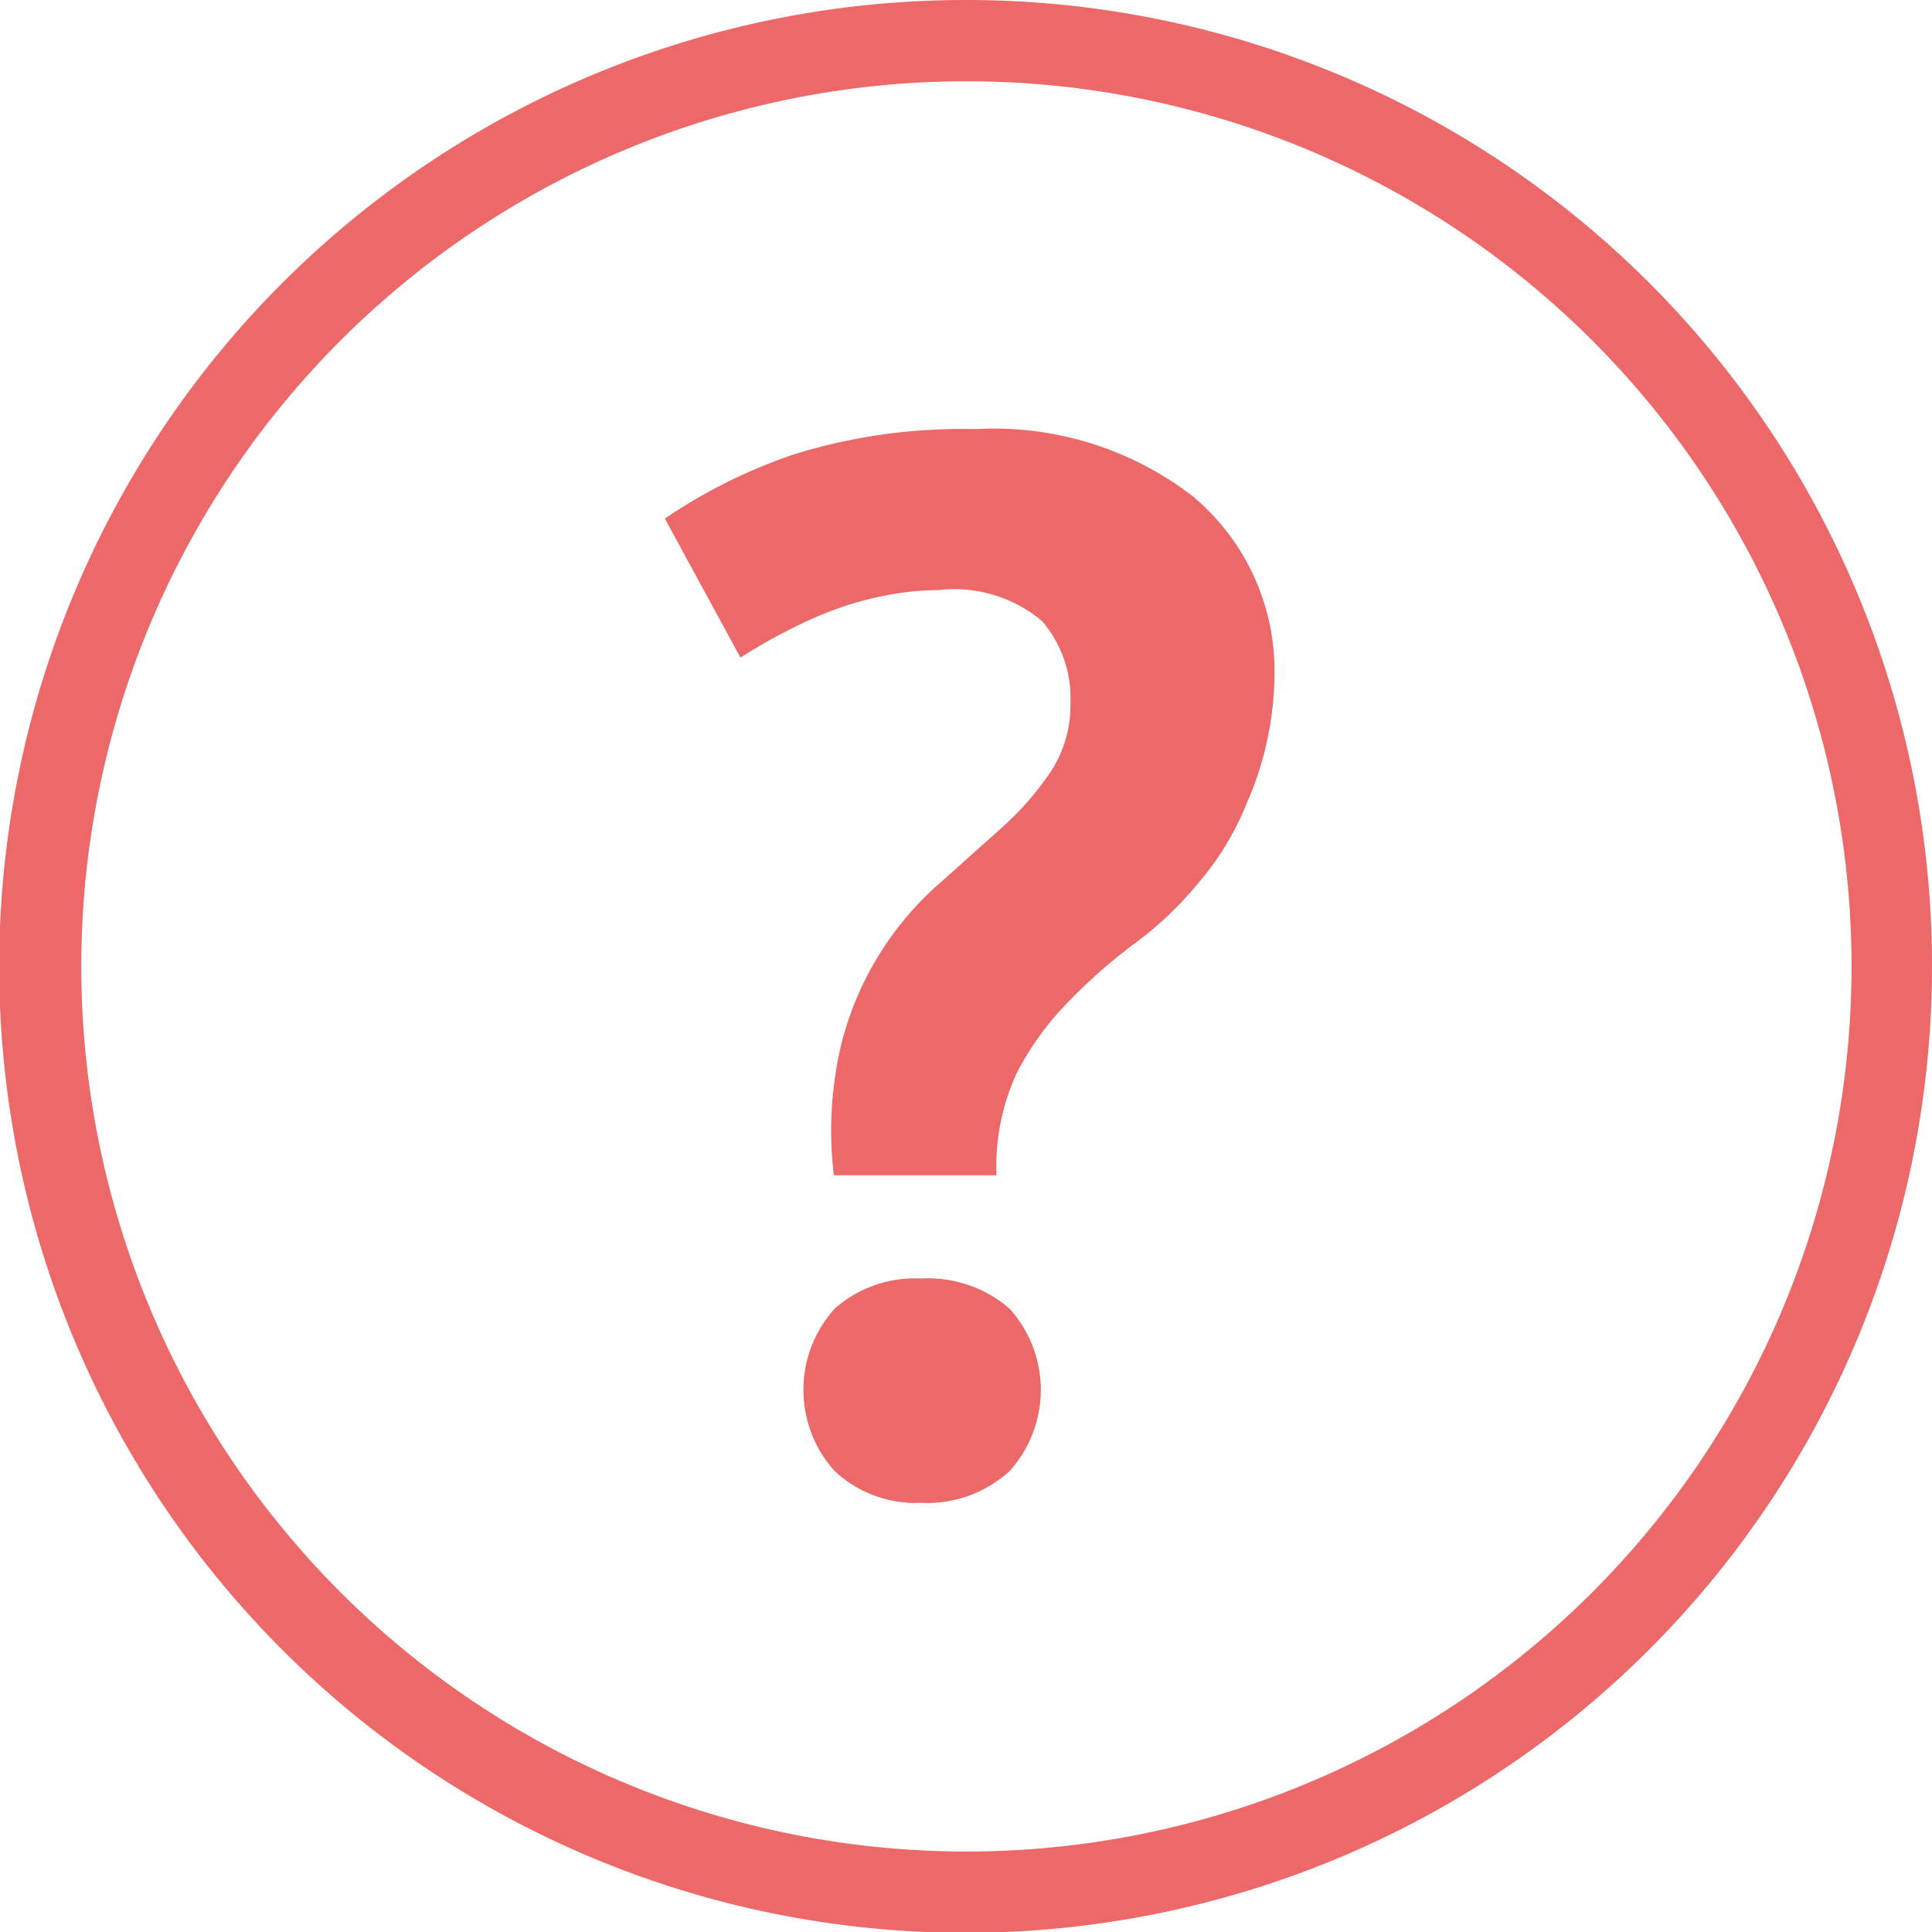
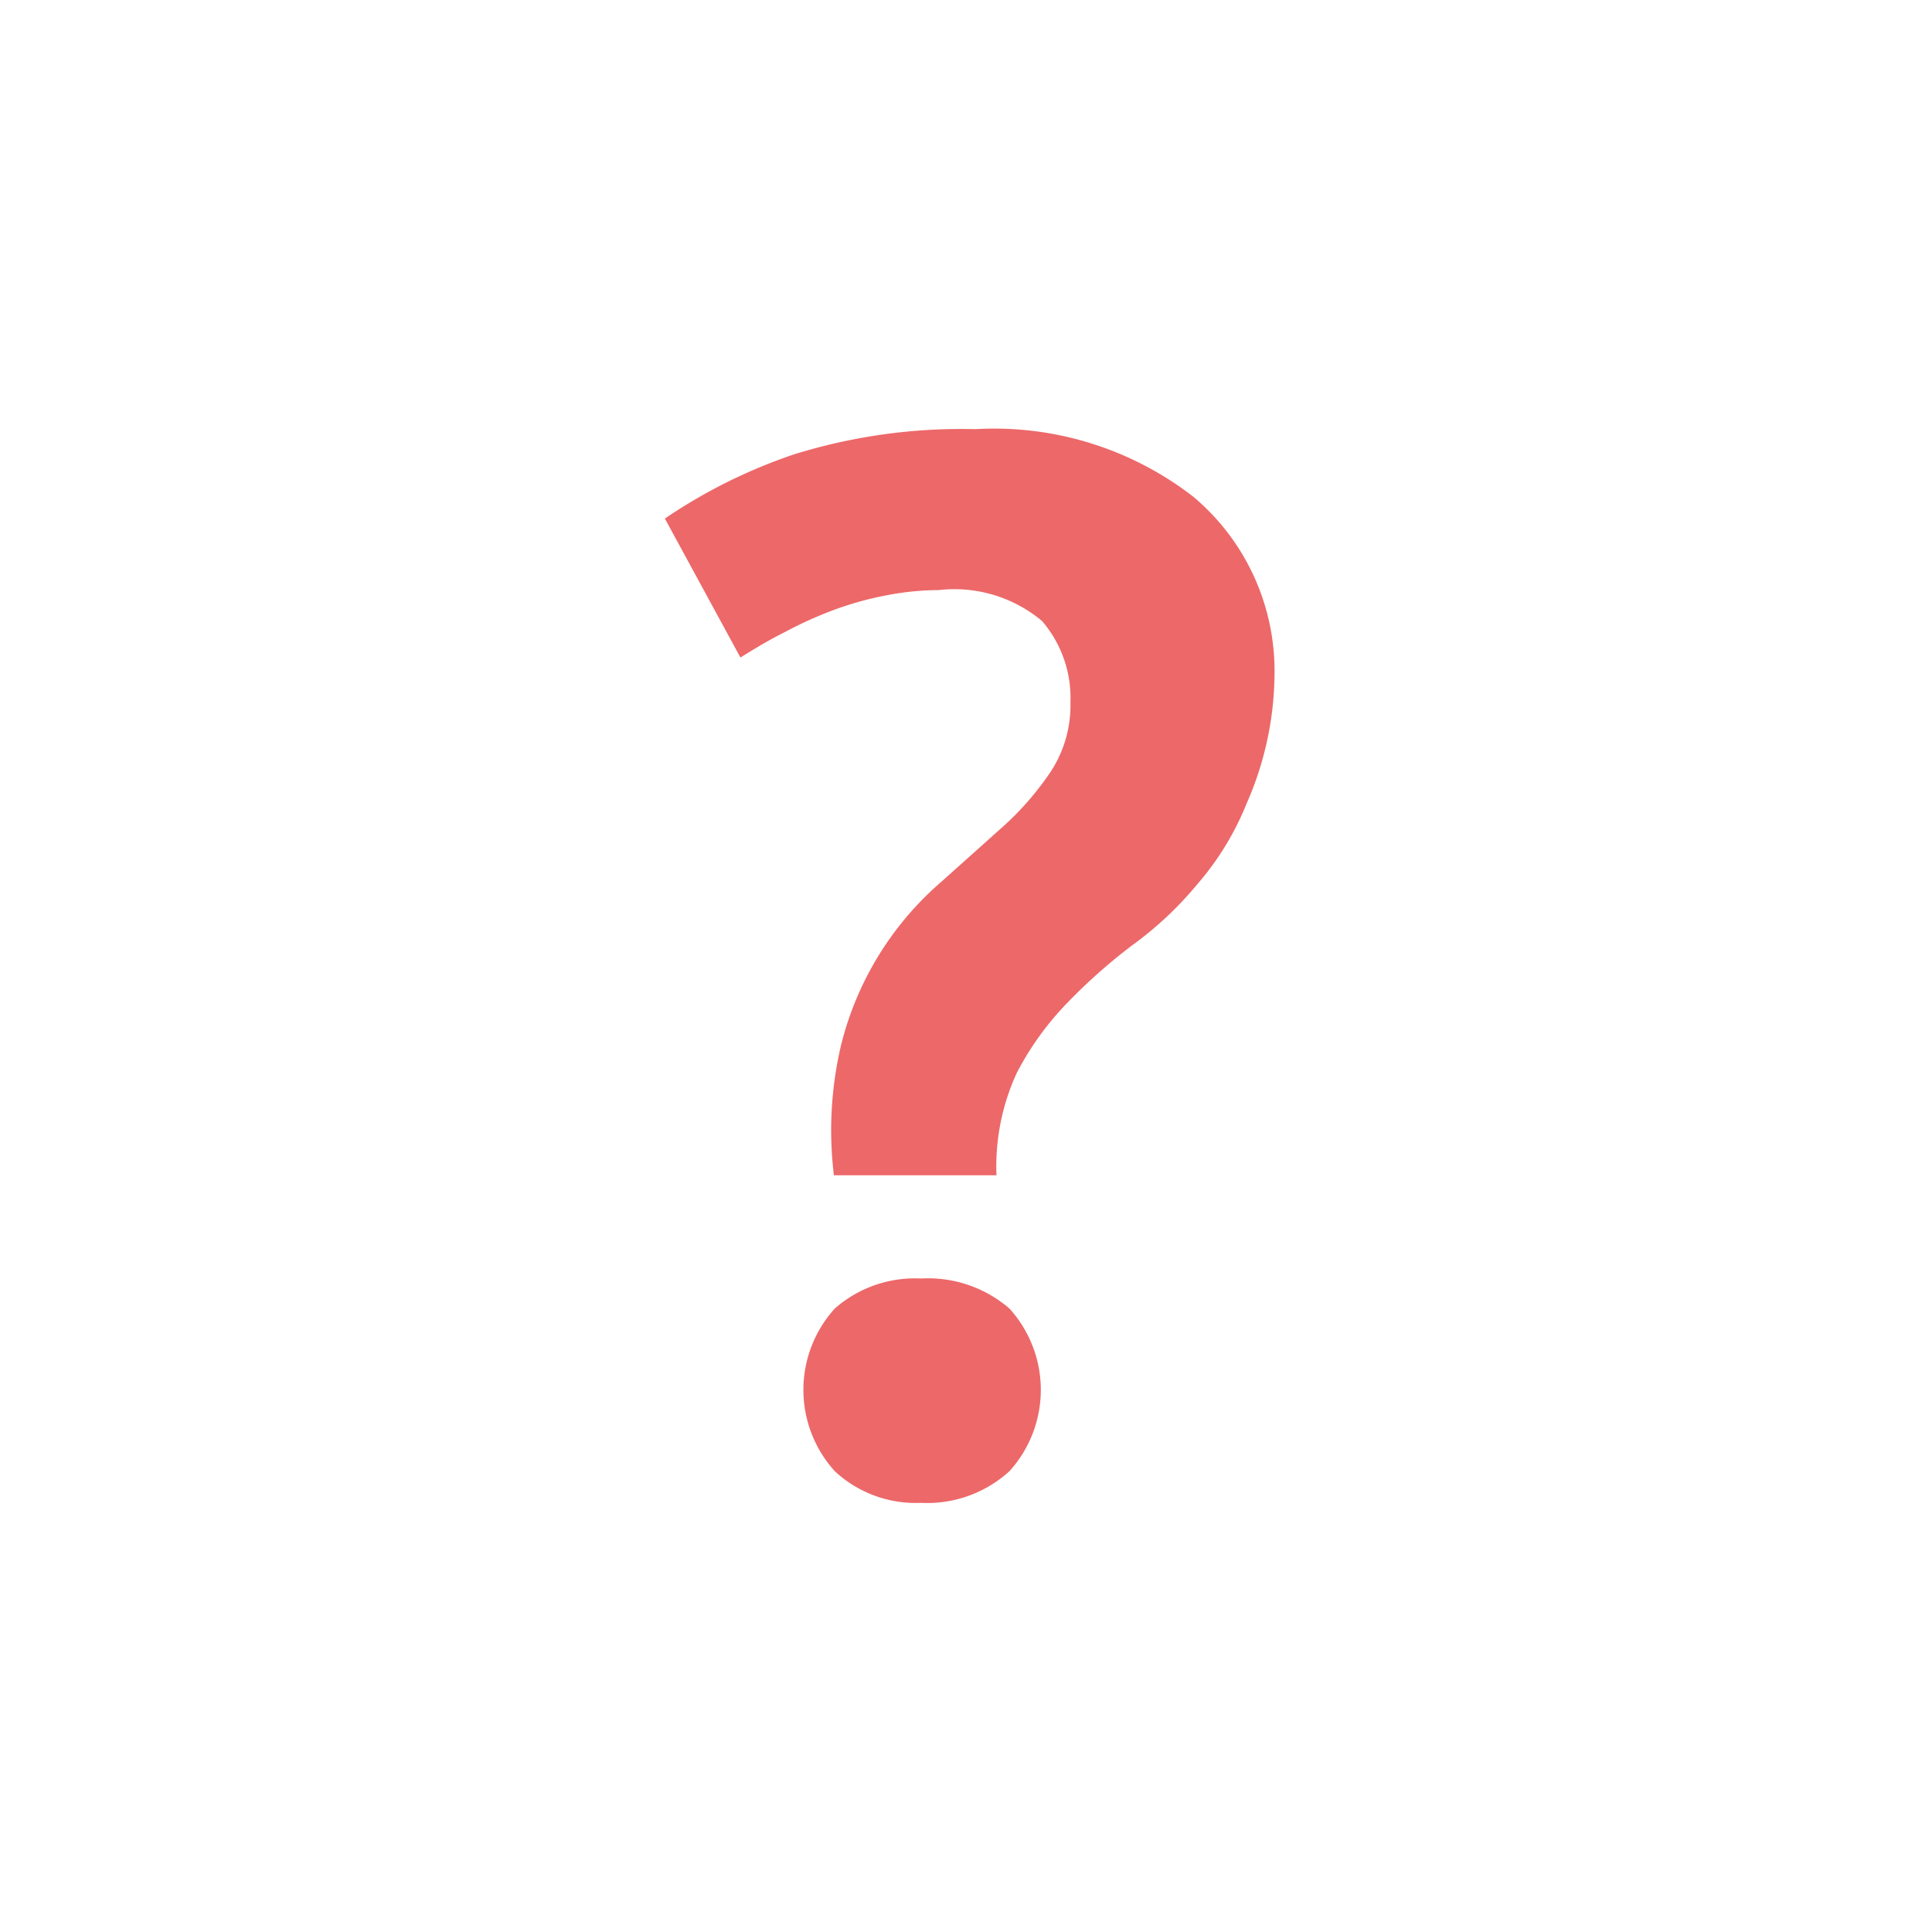
<svg xmlns="http://www.w3.org/2000/svg" viewBox="0 0 23.77 23.77">
  <defs>
    <style>.cls-1{fill:#ed6869;}</style>
  </defs>
  <g id="Layer_2" data-name="Layer 2">
    <g id="Layer_1-2" data-name="Layer 1">
-       <path class="cls-1" d="M11.88,1A10.89,10.89,0,1,1,1,11.88,10.89,10.89,0,0,1,11.88,1m0-1A11.89,11.89,0,1,0,23.77,11.88,11.88,11.88,0,0,0,11.88,0Z" />
      <path class="cls-1" d="M12.42,18.1a1.5,1.5,0,0,1-1.09.39,1.46,1.46,0,0,1-1.06-.39,1.49,1.49,0,0,1,0-2,1.49,1.49,0,0,1,1.06-.37,1.53,1.53,0,0,1,1.09.37,1.49,1.49,0,0,1,0,2Z" />
      <path class="cls-1" d="M15.34,9.88a3.52,3.52,0,0,1-.61,1,4.35,4.35,0,0,1-.8.75,6.87,6.87,0,0,0-.8.71,3.64,3.64,0,0,0-.62.86,2.75,2.75,0,0,0-.25,1.26h-2a4.56,4.56,0,0,1,.09-1.61,3.89,3.89,0,0,1,1.23-2l.76-.68a3.63,3.63,0,0,0,.59-.68,1.49,1.49,0,0,0,.24-.85,1.45,1.45,0,0,0-.35-1,1.68,1.68,0,0,0-1.27-.38,3.42,3.42,0,0,0-.62.06,4,4,0,0,0-.66.18,4.91,4.91,0,0,0-.62.28c-.2.1-.38.21-.54.31L8.18,6.38a6.56,6.56,0,0,1,1.59-.79A6.94,6.94,0,0,1,12,5.28a4,4,0,0,1,2.68.83,2.8,2.8,0,0,1,1,2.23A4,4,0,0,1,15.34,9.88Z" />
    </g>
  </g>
</svg>